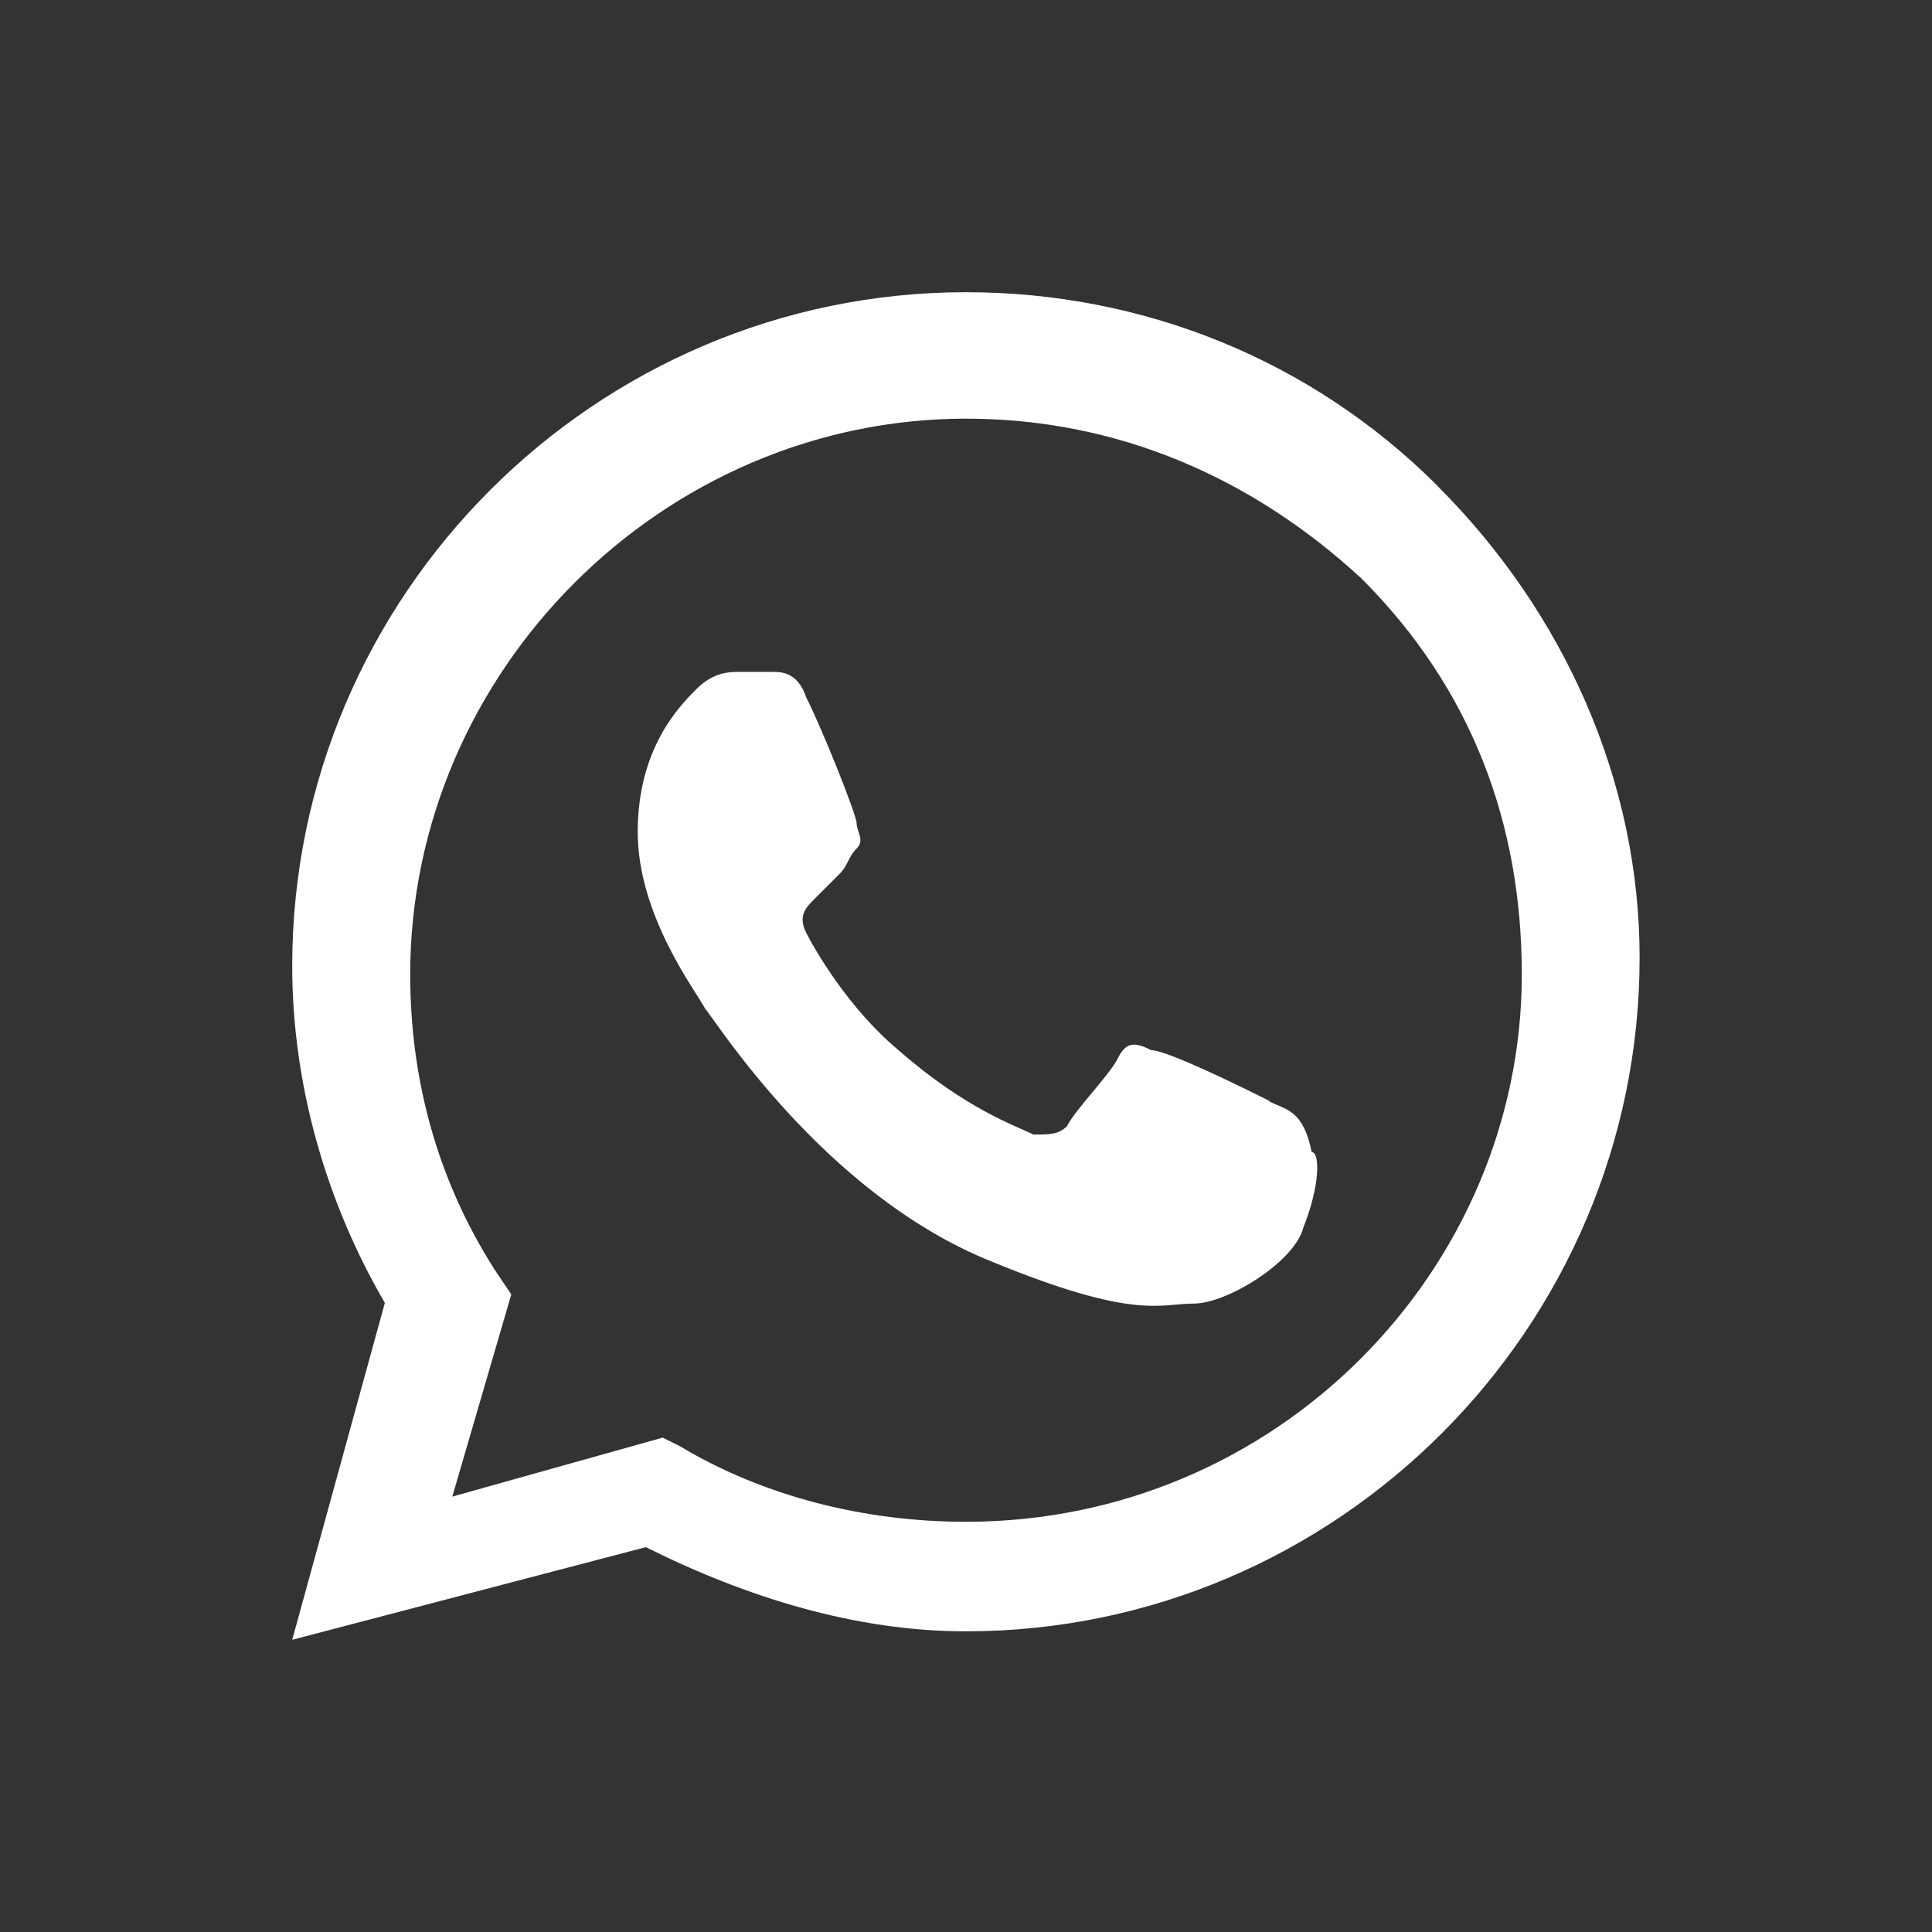
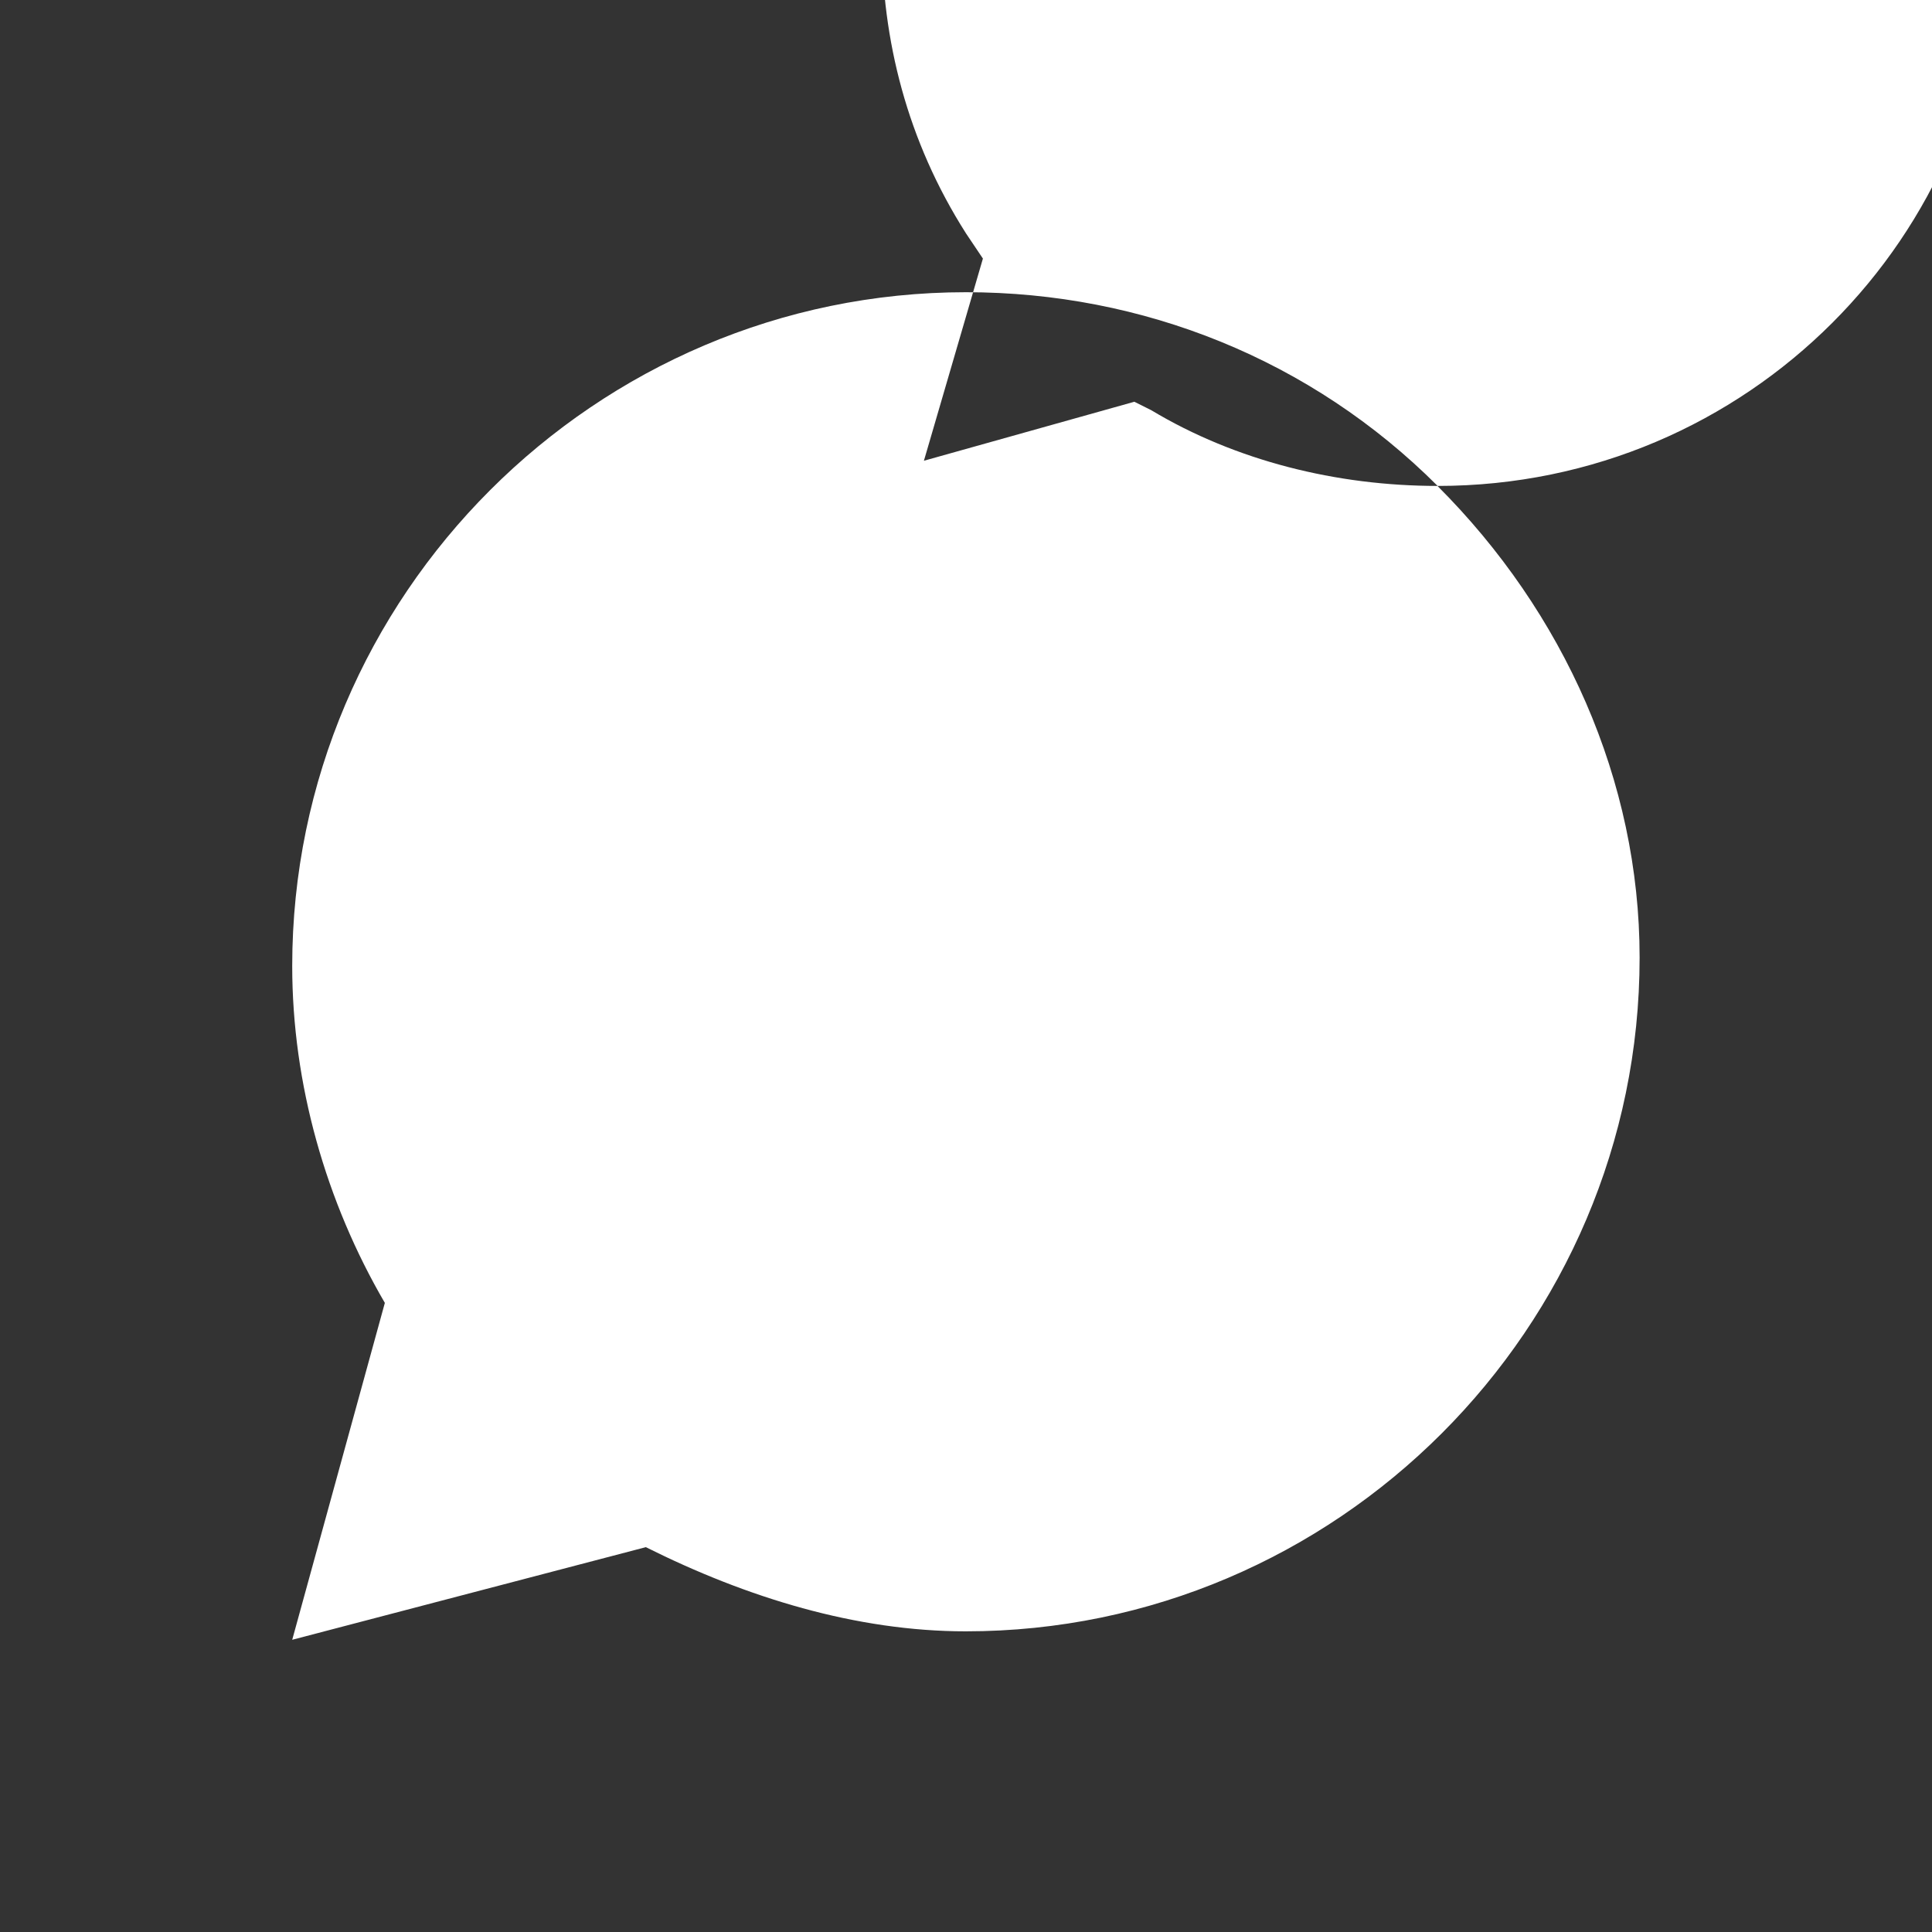
<svg xmlns="http://www.w3.org/2000/svg" id="_Слой_1" data-name="Слой 1" viewBox="0 0 112 112">
  <rect x="0" y="0" width="112" height="112" fill="#333333" stroke="none" />
  <defs>
    <style> .cls-1 { fill: #fff; fill-rule: evenodd; } </style>
  </defs>
-   <path class="cls-1" d="m83.34,28.17c-7.32-7.32-17.09-11.23-27.34-11.23-21.48,0-39.06,17.57-39.06,39.06,0,6.83,1.95,13.67,5.37,19.53l-5.37,19.53,20.5-5.37c5.86,2.93,12.2,4.88,18.55,4.88,21.48,0,39.06-17.57,39.06-39.06,0-10.25-4.39-20.02-11.72-27.34Zm-27.34,60.05c-5.86,0-11.72-1.46-16.6-4.39l-.98-.49-12.2,3.42,3.42-11.72-.98-1.46c-3.42-5.37-4.88-11.23-4.88-17.09,0-17.57,14.65-32.22,32.22-32.22,8.79,0,16.6,3.42,22.94,9.28,6.35,6.35,9.28,14.16,9.28,22.94,0,17.09-14.16,31.73-32.22,31.73Z" />
-   <path class="cls-1" d="m73.57,63.81c-.98-.49-5.86-2.93-6.83-2.93-.98-.49-1.46-.49-1.95.49-.49.98-2.44,2.93-2.93,3.91-.49.49-.98.49-1.95.49-.98-.49-3.91-1.46-7.81-4.88-2.93-2.44-4.88-5.86-5.37-6.83-.49-.98,0-1.46.49-1.95.49-.49.98-.98,1.46-1.46.49-.49.49-.98.98-1.46s0-.98,0-1.46-1.95-5.37-2.93-7.32c-.49-1.46-1.46-1.46-1.95-1.46h-1.95c-.49,0-1.46,0-2.44.98s-3.42,3.42-3.42,8.3,3.42,9.28,3.91,10.25c.49.49,6.83,10.74,16.6,14.65,8.3,3.42,9.76,2.44,11.72,2.44s5.86-2.44,6.35-4.39c.98-2.44.98-4.39.49-4.39-.49-2.44-1.46-2.44-2.44-2.93Z" />
+   <path class="cls-1" d="m83.34,28.17c-7.32-7.32-17.09-11.23-27.34-11.23-21.48,0-39.06,17.57-39.06,39.06,0,6.83,1.95,13.67,5.37,19.53l-5.37,19.53,20.5-5.37c5.86,2.93,12.2,4.88,18.55,4.88,21.48,0,39.06-17.57,39.06-39.06,0-10.25-4.39-20.02-11.72-27.34Zc-5.86,0-11.72-1.46-16.6-4.39l-.98-.49-12.2,3.42,3.42-11.72-.98-1.46c-3.42-5.37-4.88-11.23-4.88-17.09,0-17.57,14.65-32.22,32.22-32.22,8.79,0,16.6,3.42,22.94,9.28,6.35,6.35,9.28,14.16,9.28,22.94,0,17.09-14.16,31.73-32.22,31.73Z" />
</svg>